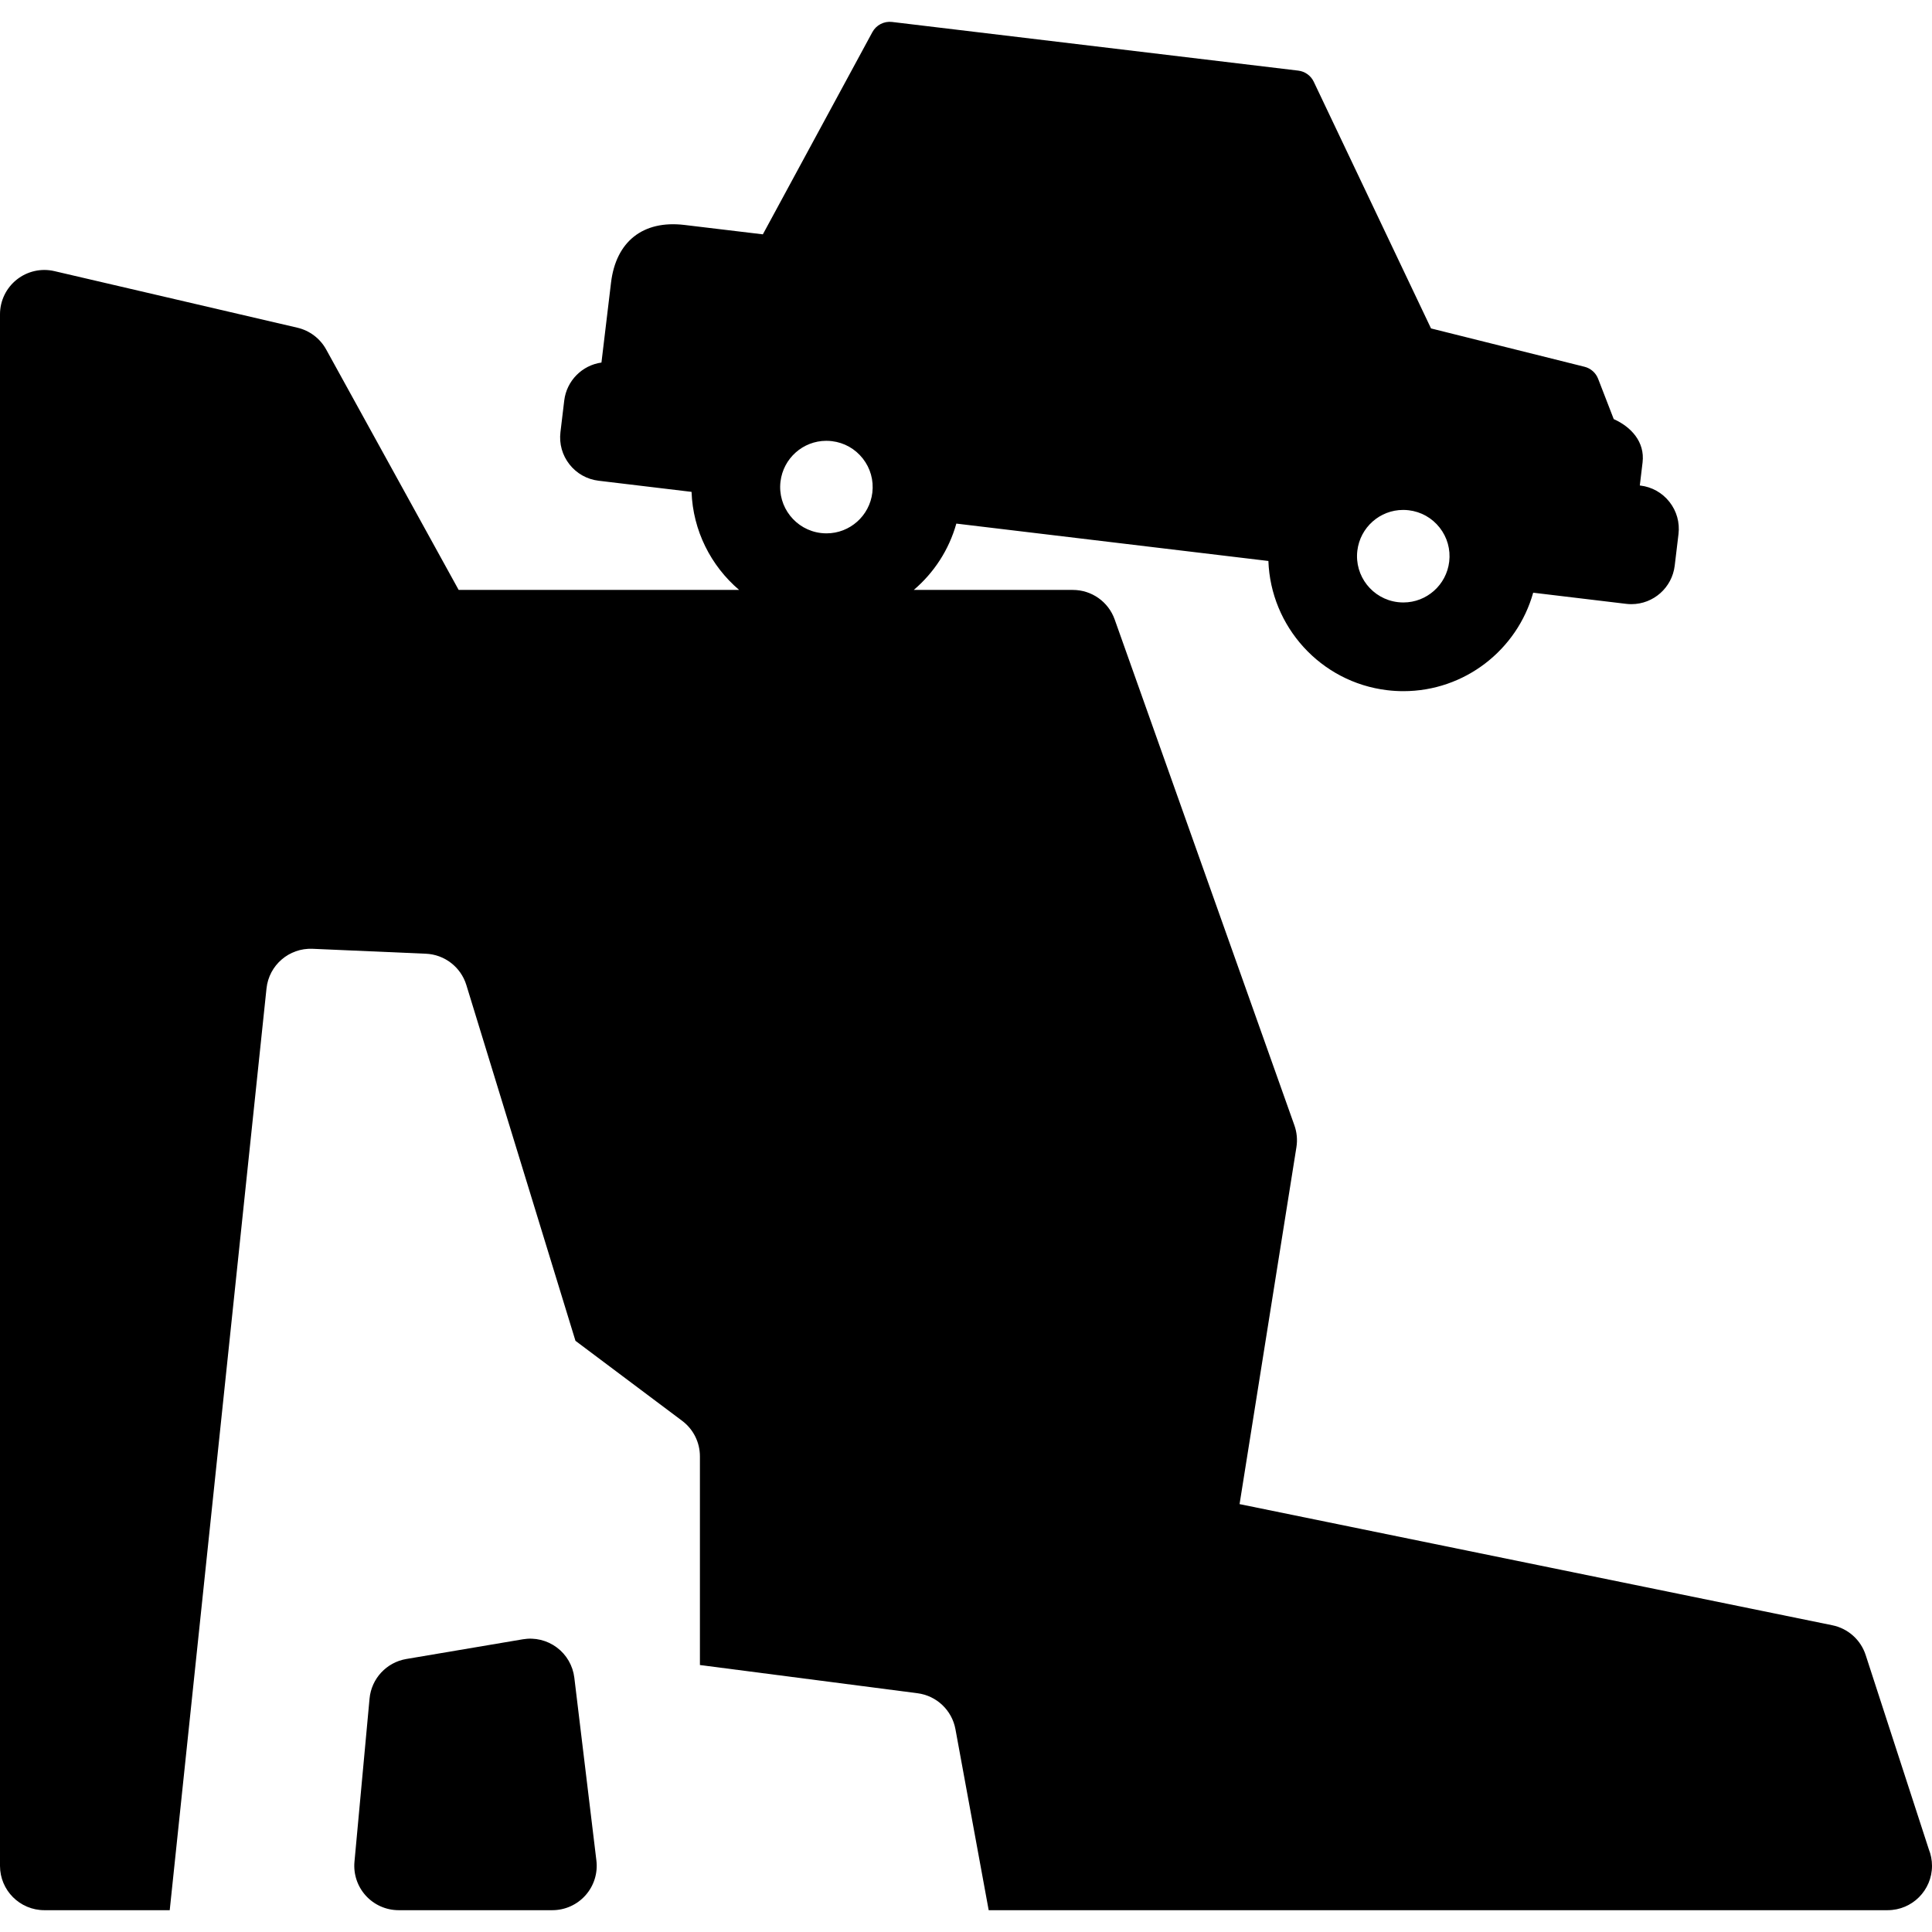
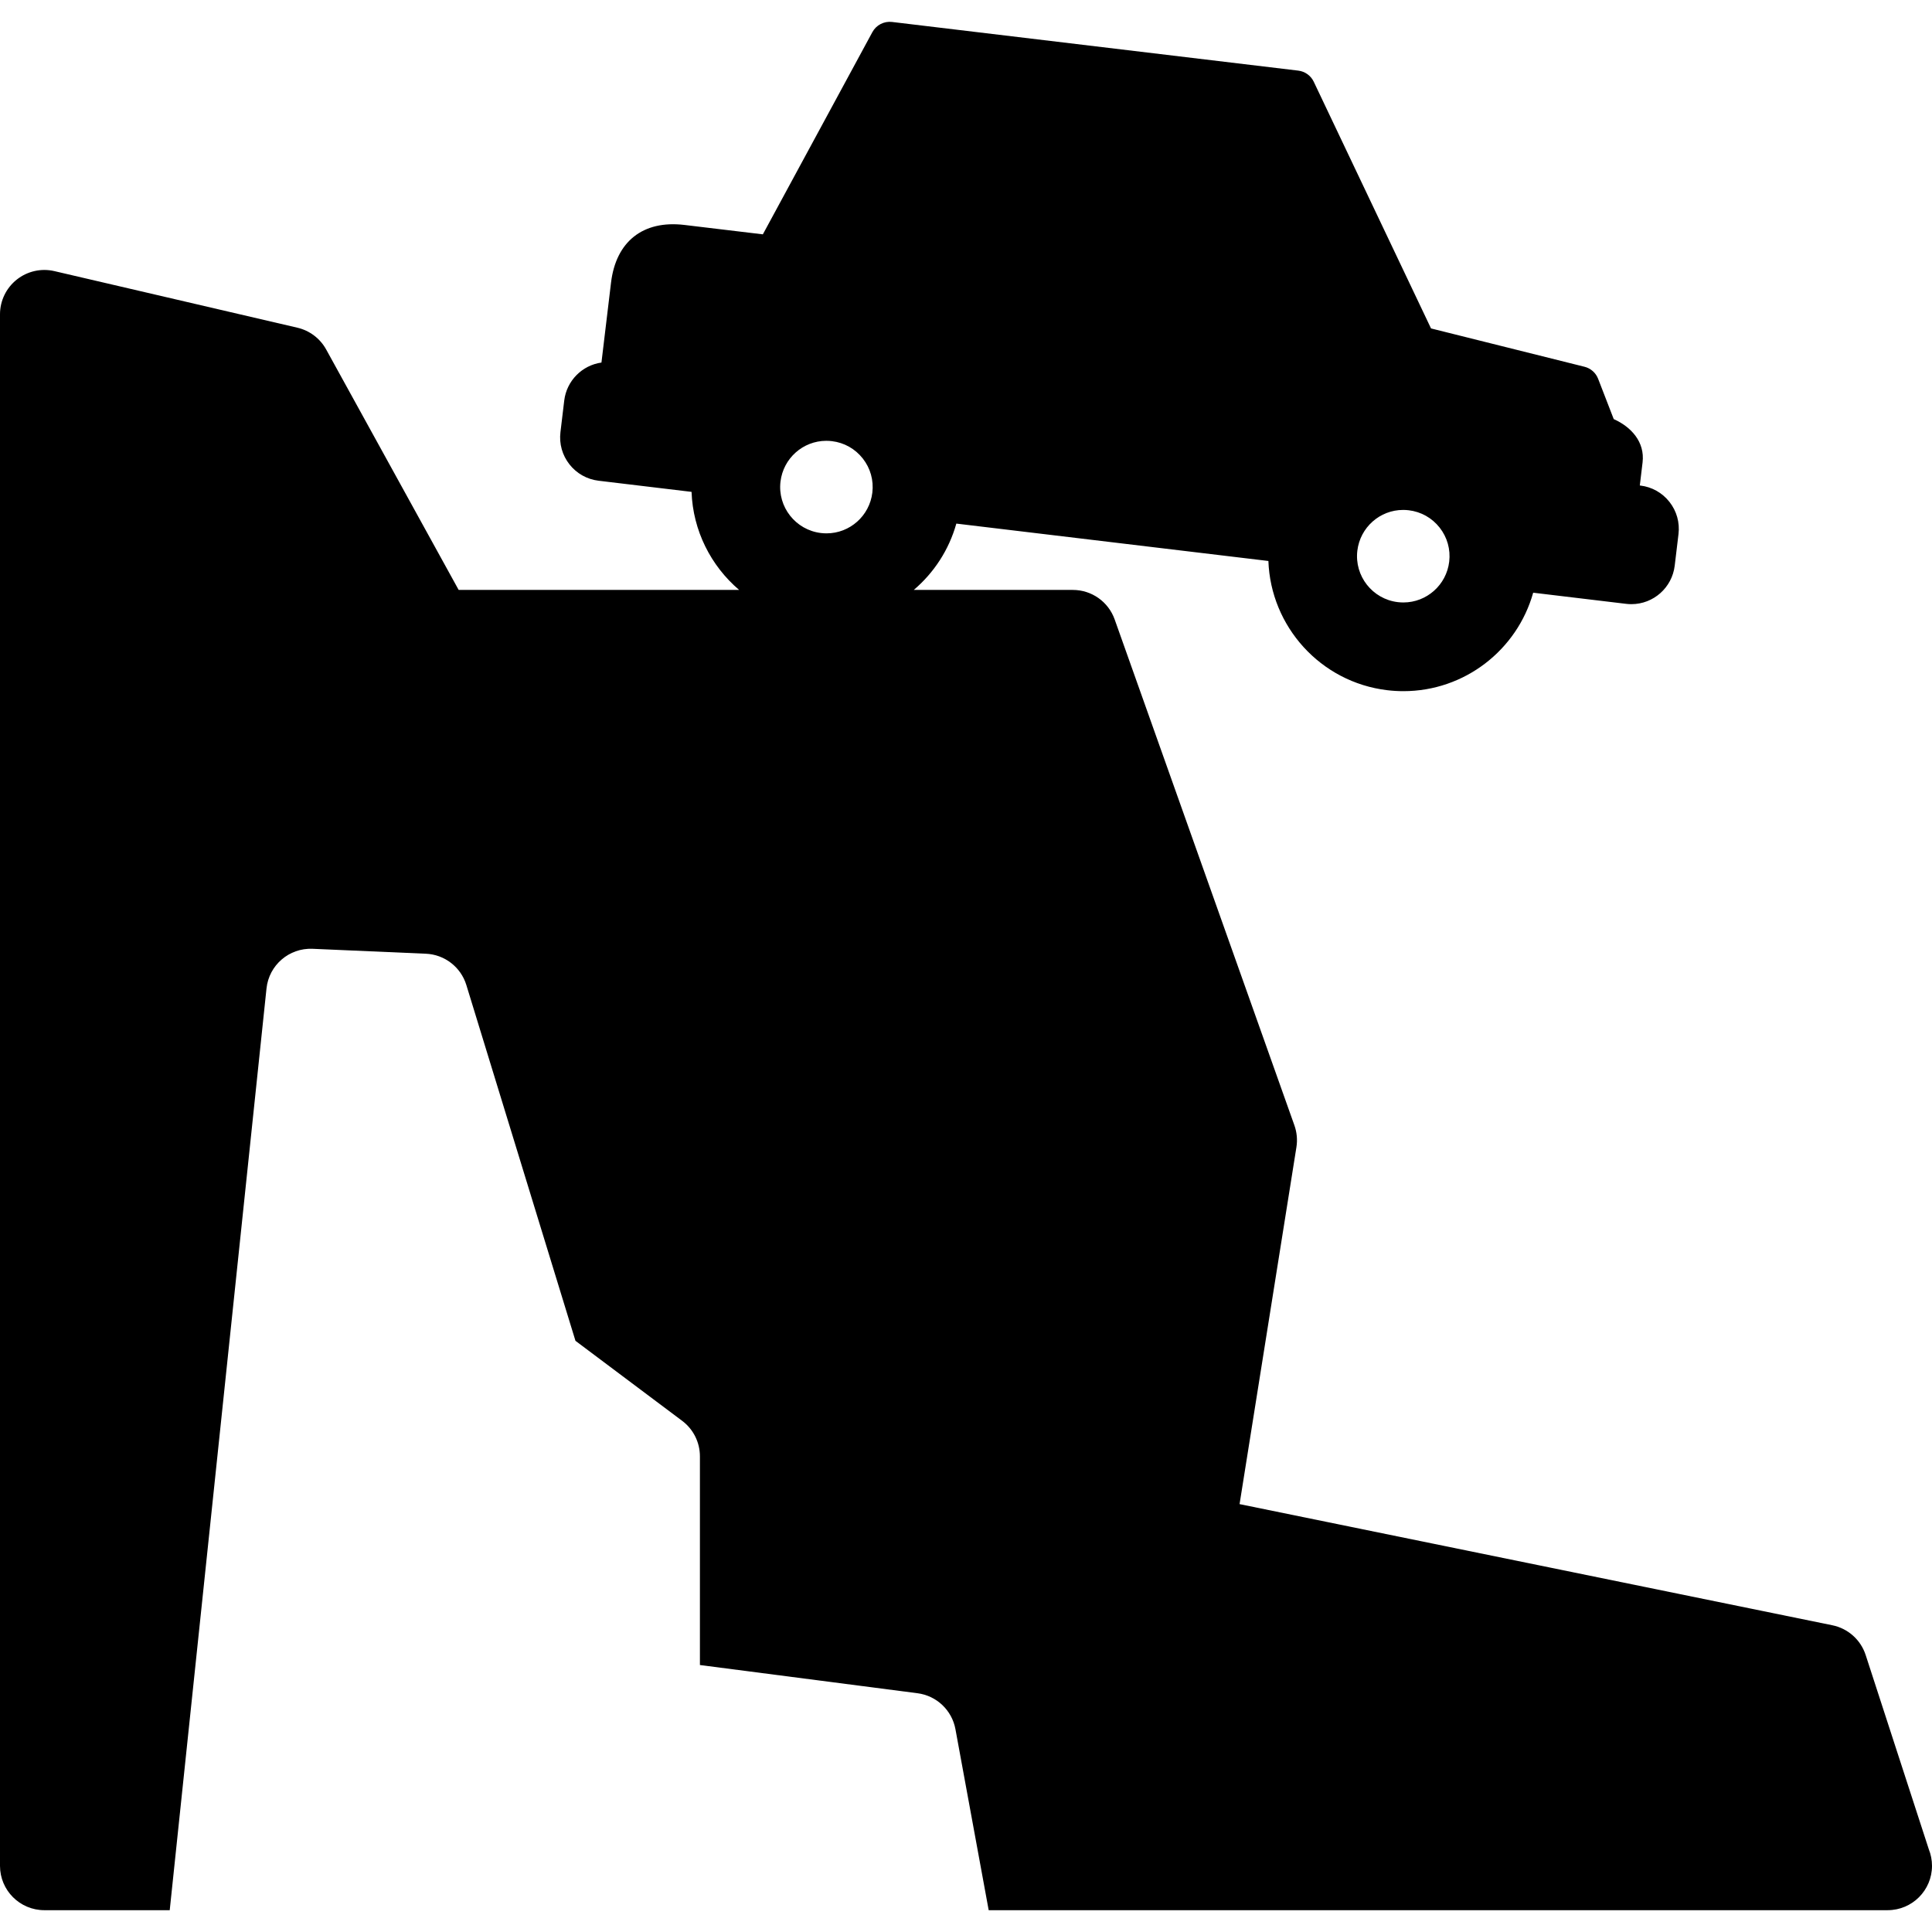
<svg xmlns="http://www.w3.org/2000/svg" fill="#000000" height="800px" width="800px" version="1.1" id="Capa_1" viewBox="0 0 392.051 392.051" xml:space="preserve">
  <g>
    <path d="M391.401,375.259l-12.811-39.416c-1.002-3.082-3.582-5.387-6.757-6.036l-120.295-24.586l11.537-72.427   c0.237-1.487,0.097-3.01-0.407-4.429l-36.475-102.668c-1.275-3.589-4.671-5.987-8.48-5.987h-32.286   c4.076-3.466,7.138-8.114,8.636-13.461l63.325,7.587c0.461,13.254,10.543,24.597,24.112,26.222c1.087,0.13,2.191,0.196,3.281,0.196   c12.409,0,23.077-8.342,26.339-19.981l18.871,2.261c0.355,0.043,0.708,0.063,1.057,0.063h0.001c4.478,0,8.257-3.355,8.79-7.805   l0.769-6.413c0.282-2.349-0.369-4.668-1.831-6.528c-1.462-1.86-3.561-3.04-5.911-3.322l-0.109-0.013l0.561-4.681   c0.499-4.167-2.344-7.229-5.852-8.79l-3.169-8.184c-0.47-1.213-1.499-2.122-2.761-2.437l-31.147-7.78l-23.797-50.06   c-0.59-1.24-1.774-2.091-3.137-2.254l-82.438-9.876c-1.63-0.192-3.211,0.624-3.993,2.067l-22.222,41.031l-15.909-1.906   c-8.428-1.009-13.905,3.378-14.903,11.714l-1.942,16.209c-3.92,0.551-7.071,3.686-7.554,7.72l-0.768,6.413   c-0.282,2.35,0.369,4.668,1.831,6.528c1.462,1.86,3.562,3.039,5.912,3.321l18.863,2.26c0.273,7.842,3.915,15.011,9.653,19.898   H93.073L66.19,70.922c-1.232-2.236-3.355-3.843-5.841-4.422L11.041,55.017c-2.676-0.624-5.486,0.009-7.637,1.717   C1.253,58.441,0,61.037,0,63.783v314.842c0,4.971,4.029,9,9,9h25.441L54.08,200.586c0.497-4.731,4.582-8.251,9.342-8.052l23,1   c3.806,0.166,7.096,2.711,8.213,6.353l22.141,72.197l21.655,16.241c2.266,1.7,3.6,4.367,3.6,7.2v42.35l44.157,5.725   c3.878,0.503,6.988,3.453,7.695,7.299l6.746,36.725h182.402c0.006-0.001,0.014-0.001,0.02,0c4.971,0,9-4.029,9-9   C392.051,377.435,391.82,376.298,391.401,375.259z M177.021,99.958c-0.565,4.716-4.562,8.272-9.296,8.272   c-0.378,0-0.761-0.023-1.14-0.068c-5.139-0.616-8.819-5.298-8.203-10.437c0.565-4.717,4.561-8.273,9.296-8.273   c0.377,0,0.76,0.023,1.14,0.068c2.49,0.298,4.714,1.548,6.263,3.52C176.63,95.012,177.319,97.469,177.021,99.958z M294.079,113.982   c-0.565,4.716-4.562,8.272-9.297,8.272c-0.377,0-0.761-0.023-1.14-0.068c-5.139-0.616-8.819-5.298-8.203-10.437   c0.565-4.716,4.561-8.272,9.296-8.272c0.377,0,0.76,0.023,1.14,0.068c2.49,0.298,4.715,1.548,6.264,3.52   C293.688,109.036,294.377,111.492,294.079,113.982z" />
-     <path d="M121.023,377.546l-4.478-37.099c-0.295-2.443-1.577-4.659-3.549-6.132c-1.972-1.473-4.461-2.074-6.887-1.664l-23.658,4   c-4.023,0.68-7.086,3.982-7.461,8.046l-3.059,33.099c-0.233,2.52,0.606,5.022,2.312,6.892c1.706,1.87,4.12,2.936,6.65,2.936h31.194   c2.575,0,5.026-1.103,6.734-3.029C120.531,382.668,121.332,380.102,121.023,377.546z" />
  </g>
</svg>